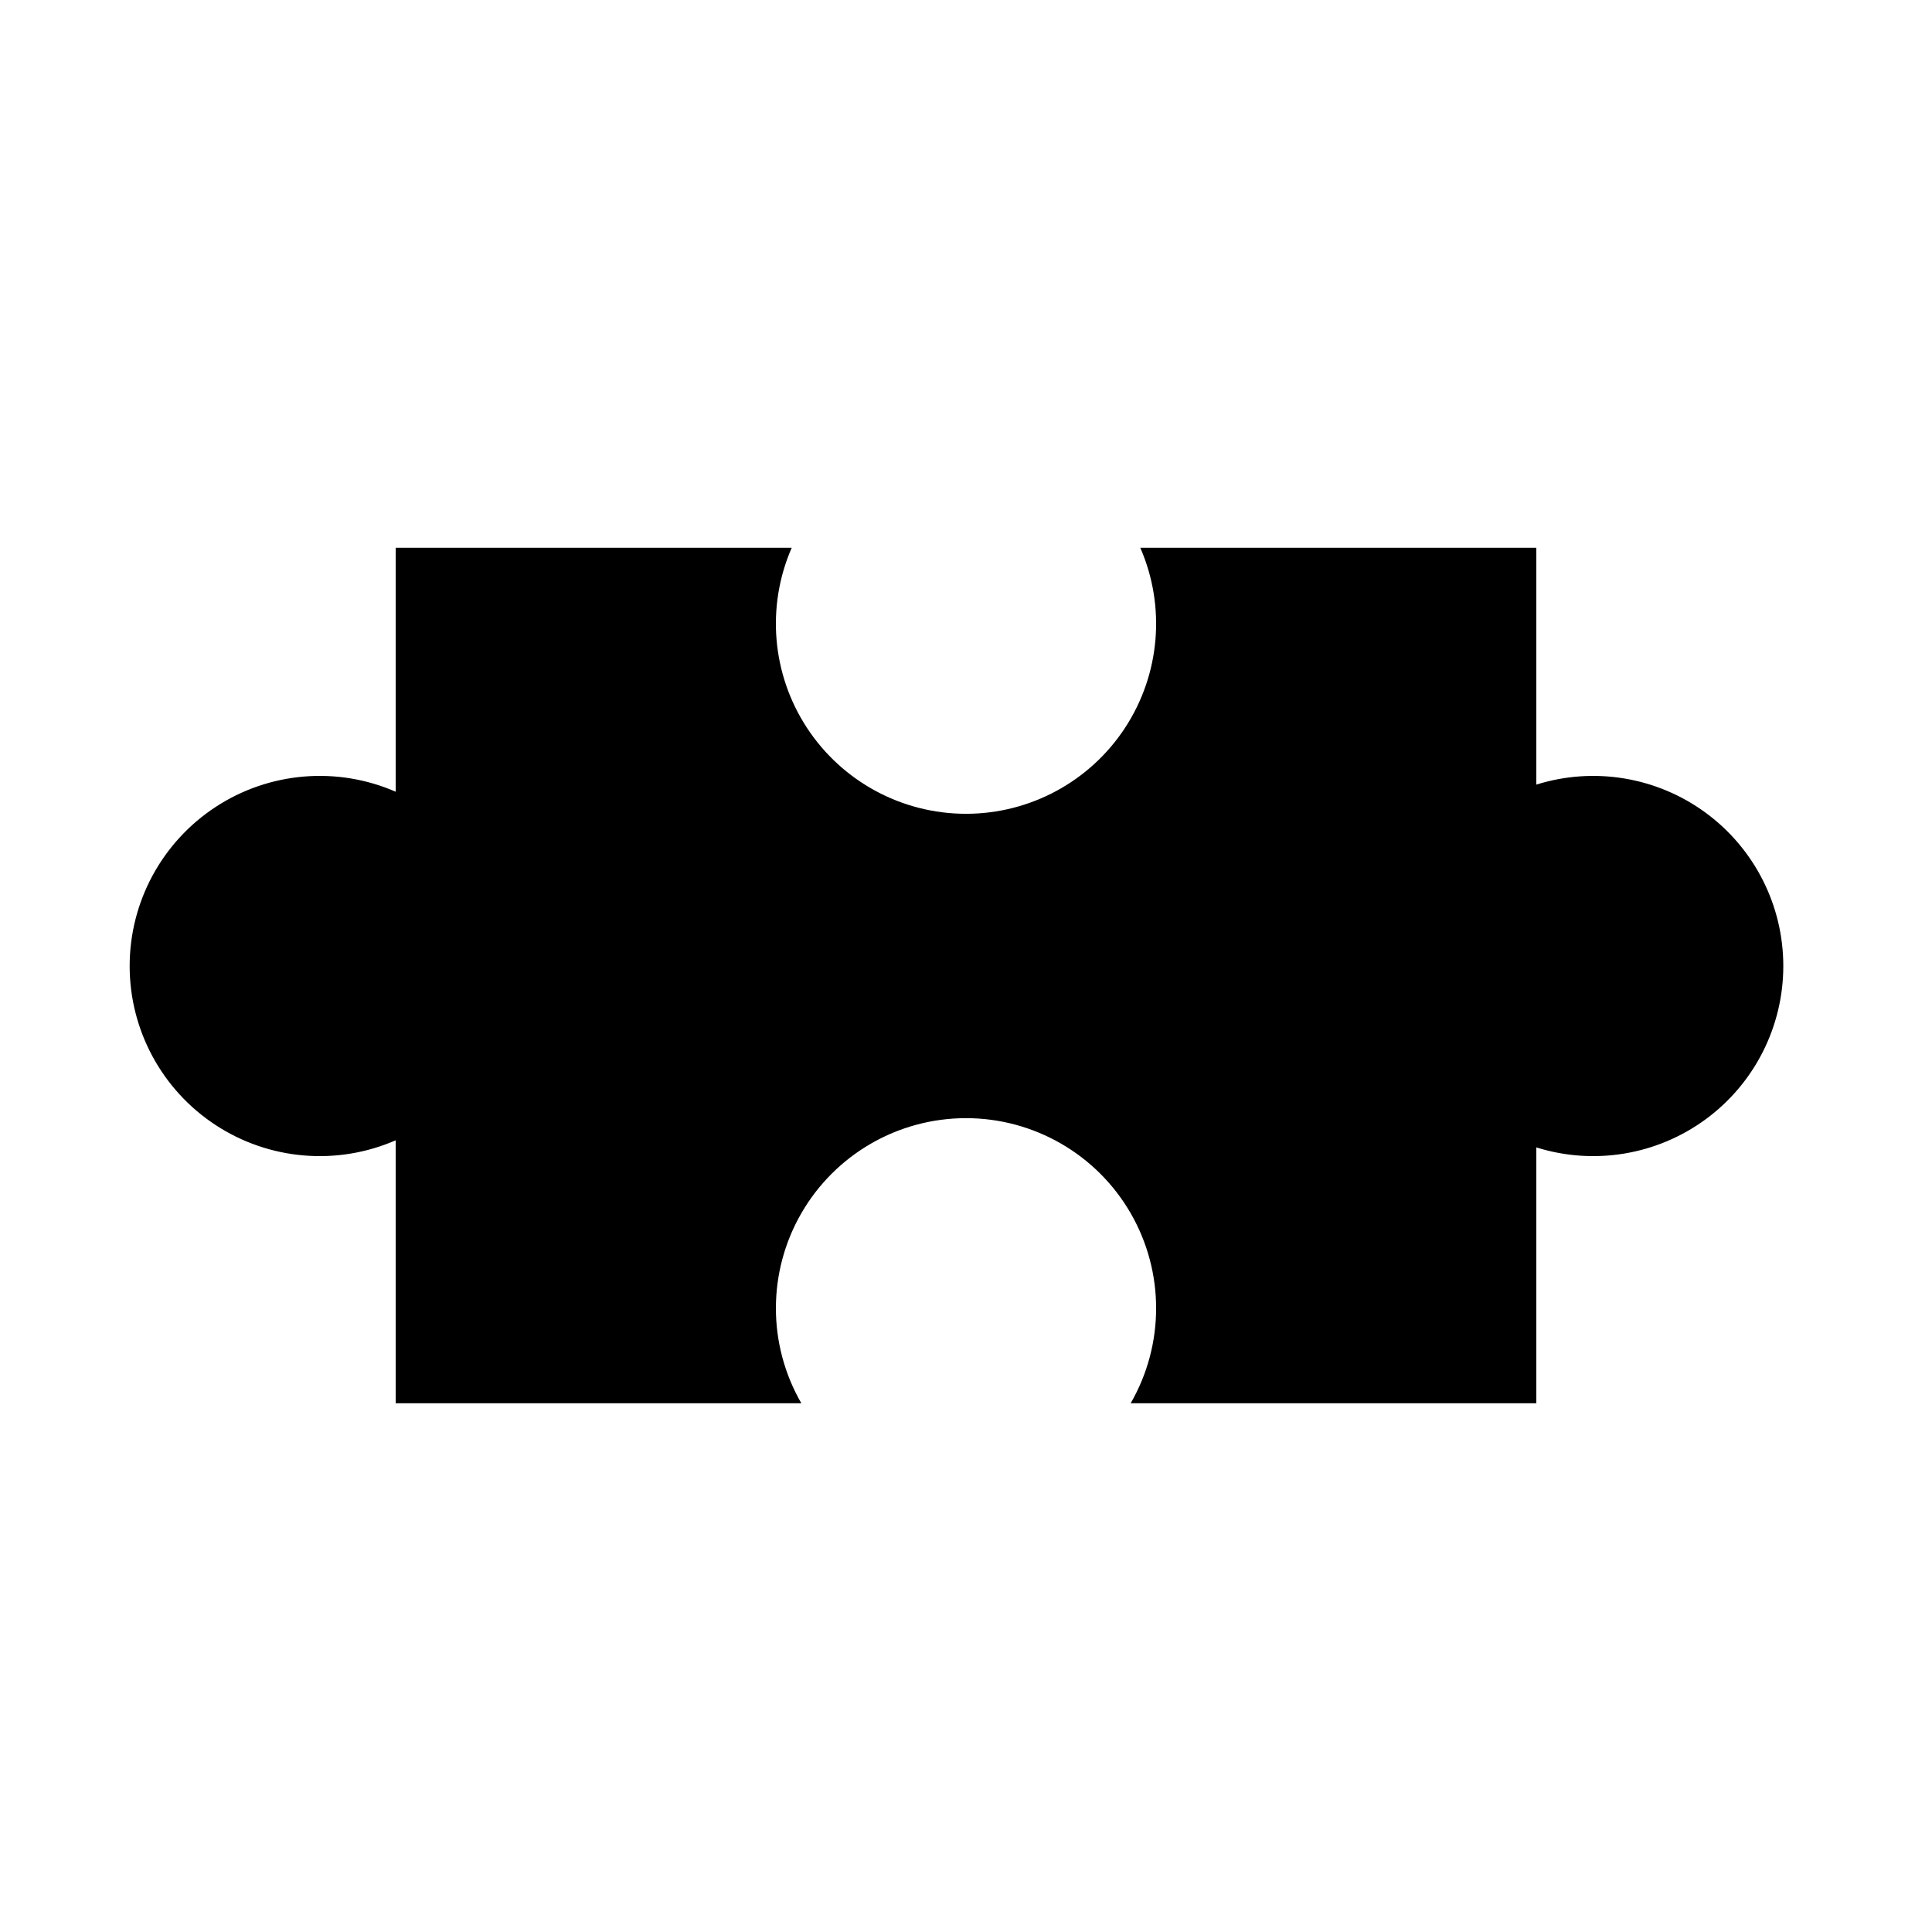
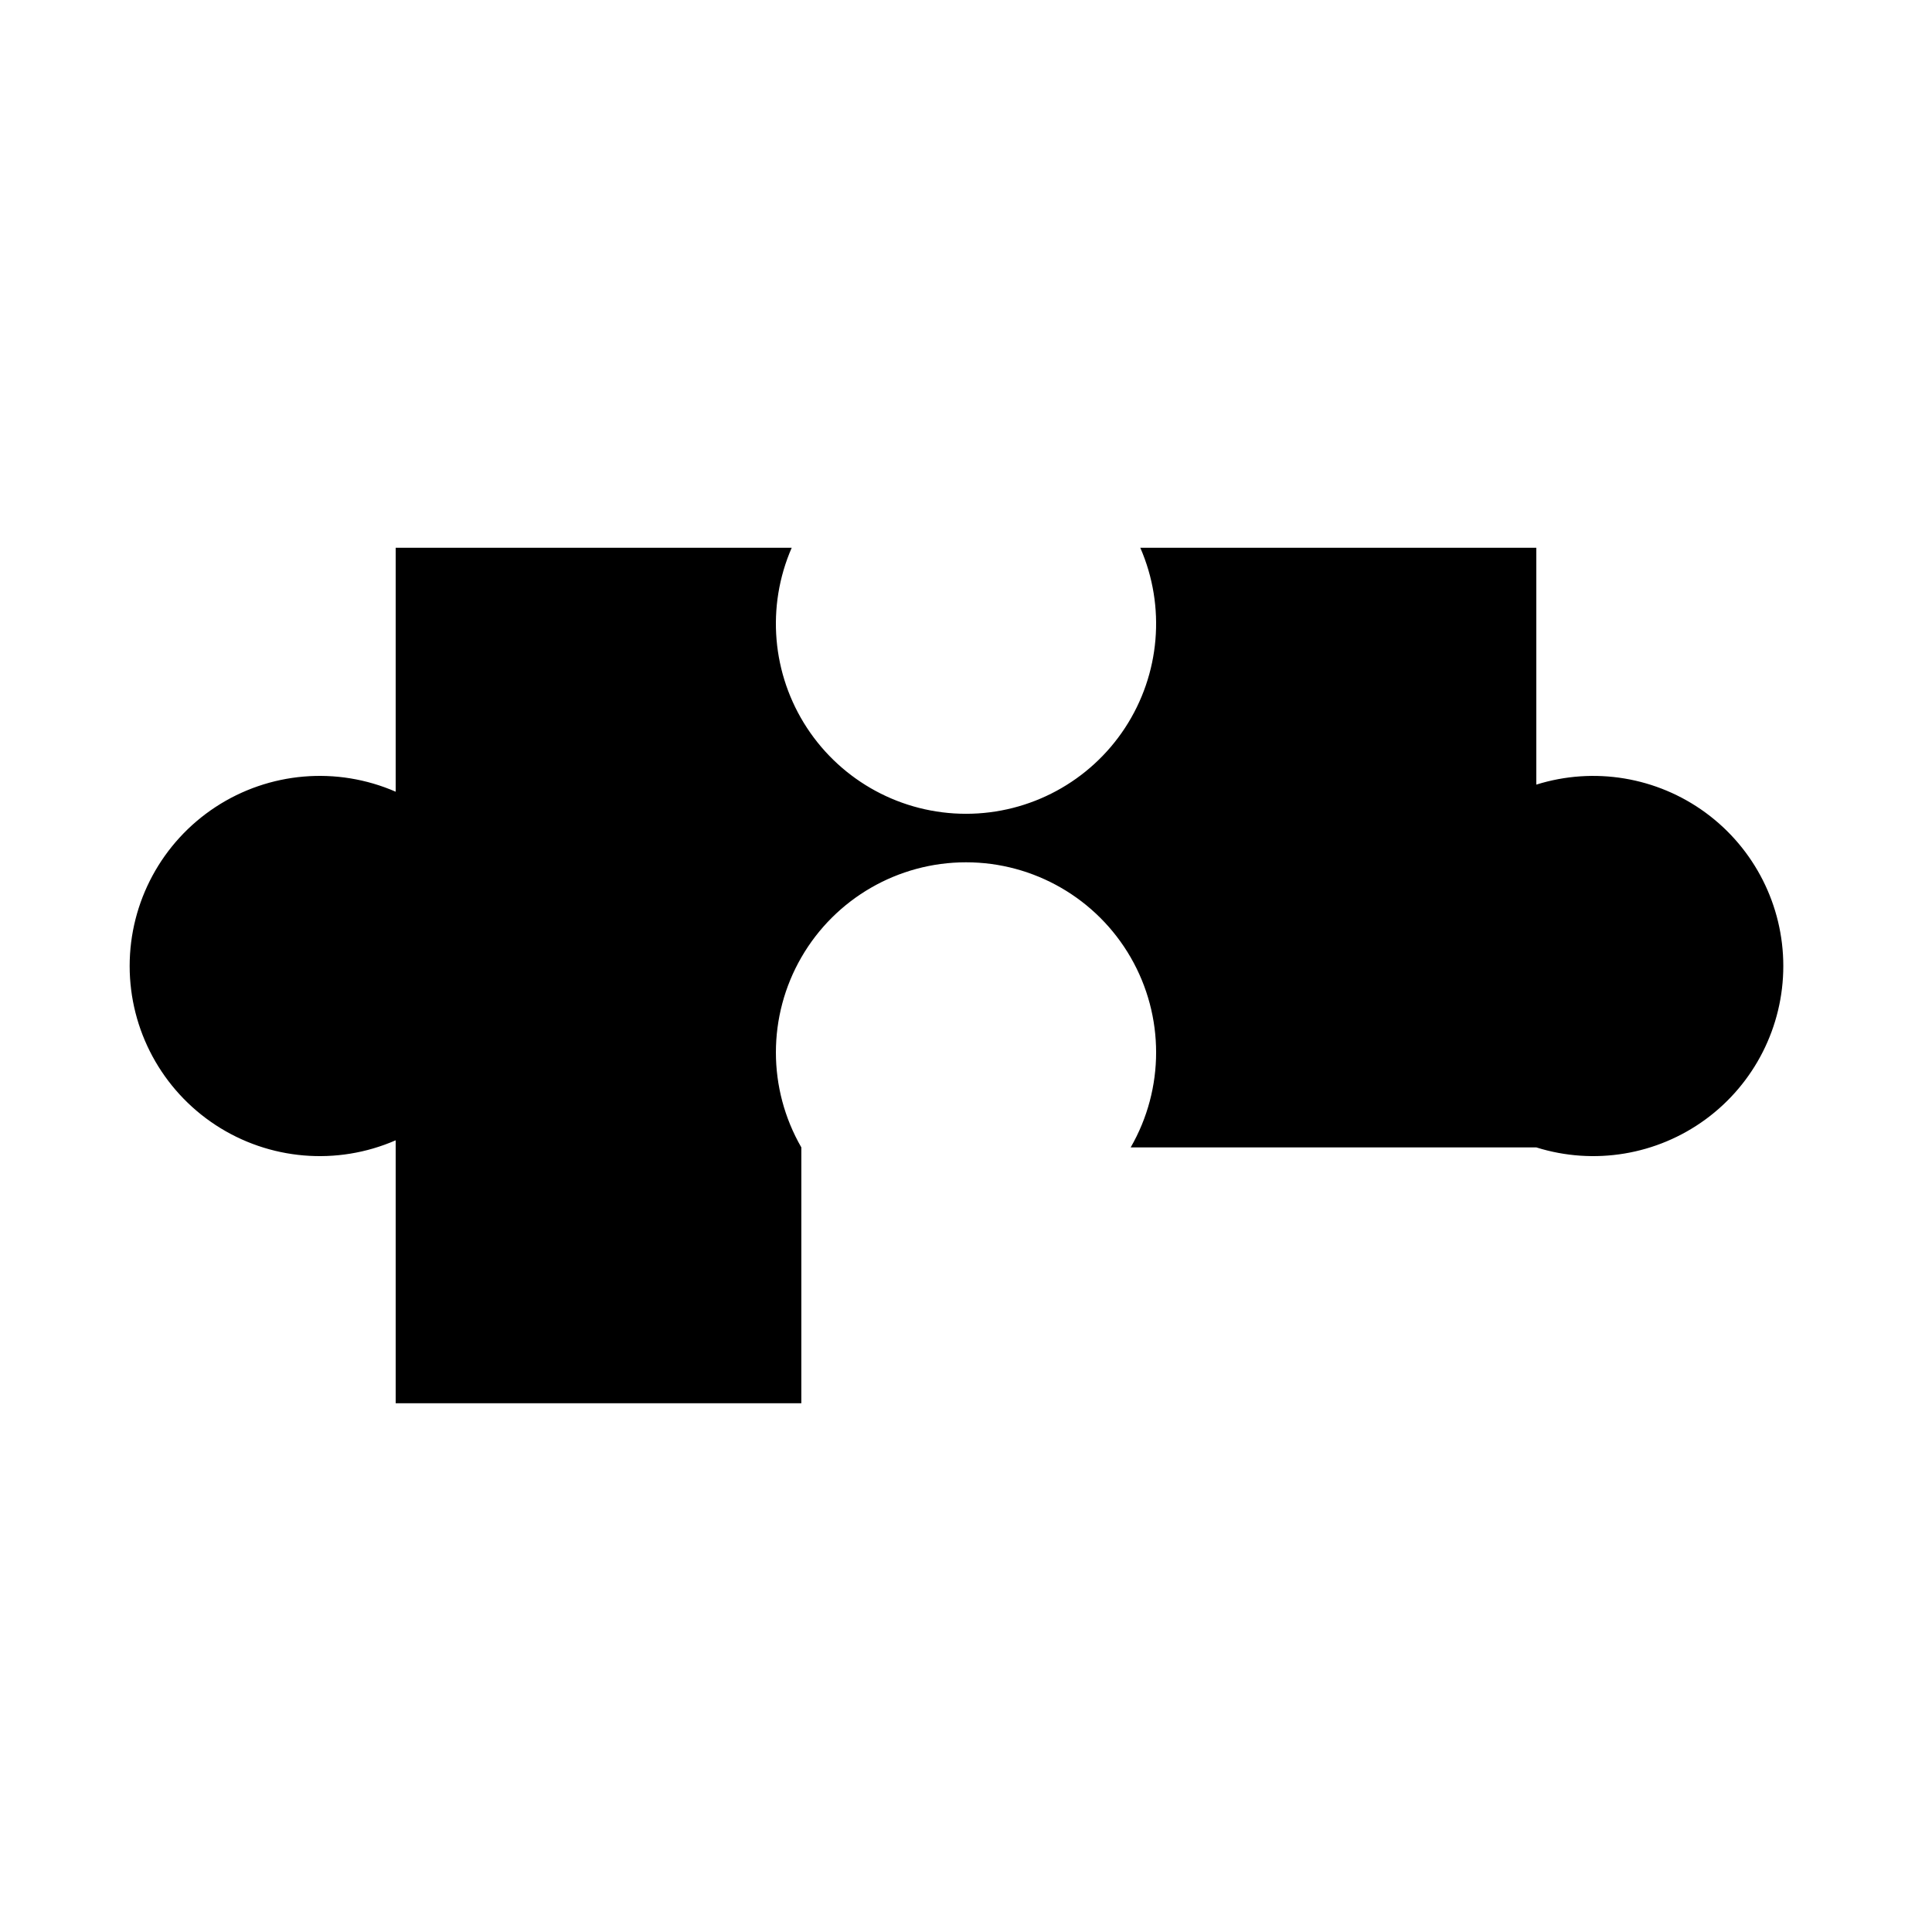
<svg xmlns="http://www.w3.org/2000/svg" fill="#000000" width="800px" height="800px" version="1.1" viewBox="144 144 512 512">
-   <path d="m356.36 515.88h-107.5v-69.688c-15.574 6.785-33.52 5.262-47.73-4.047-14.207-9.309-22.77-25.152-22.77-42.141s8.562-32.832 22.77-42.145c14.211-9.309 32.156-10.832 47.73-4.047v-64.648h104.95c-6.785 15.574-5.262 33.52 4.047 47.73 9.312 14.207 25.156 22.77 42.145 22.77s32.832-8.562 42.141-22.77c9.309-14.211 10.832-32.156 4.047-47.73h104.95v62.766c15.301-4.797 31.973-2.023 44.898 7.469 12.922 9.492 20.555 24.57 20.555 40.605s-7.633 31.113-20.555 40.605c-12.926 9.492-29.598 12.266-44.898 7.465v67.805h-107.5c8.996-15.59 8.988-34.789-0.012-50.375-9-15.582-25.629-25.18-43.625-25.18s-34.629 9.598-43.629 25.18c-9 15.586-9.004 34.785-0.012 50.375z" />
+   <path d="m356.36 515.88h-107.5v-69.688c-15.574 6.785-33.52 5.262-47.73-4.047-14.207-9.309-22.77-25.152-22.77-42.141s8.562-32.832 22.77-42.145c14.211-9.309 32.156-10.832 47.73-4.047v-64.648h104.95c-6.785 15.574-5.262 33.52 4.047 47.73 9.312 14.207 25.156 22.77 42.145 22.77s32.832-8.562 42.141-22.77c9.309-14.211 10.832-32.156 4.047-47.73h104.95v62.766c15.301-4.797 31.973-2.023 44.898 7.469 12.922 9.492 20.555 24.57 20.555 40.605s-7.633 31.113-20.555 40.605c-12.926 9.492-29.598 12.266-44.898 7.465h-107.5c8.996-15.59 8.988-34.789-0.012-50.375-9-15.582-25.629-25.18-43.625-25.18s-34.629 9.598-43.629 25.18c-9 15.586-9.004 34.785-0.012 50.375z" />
</svg>